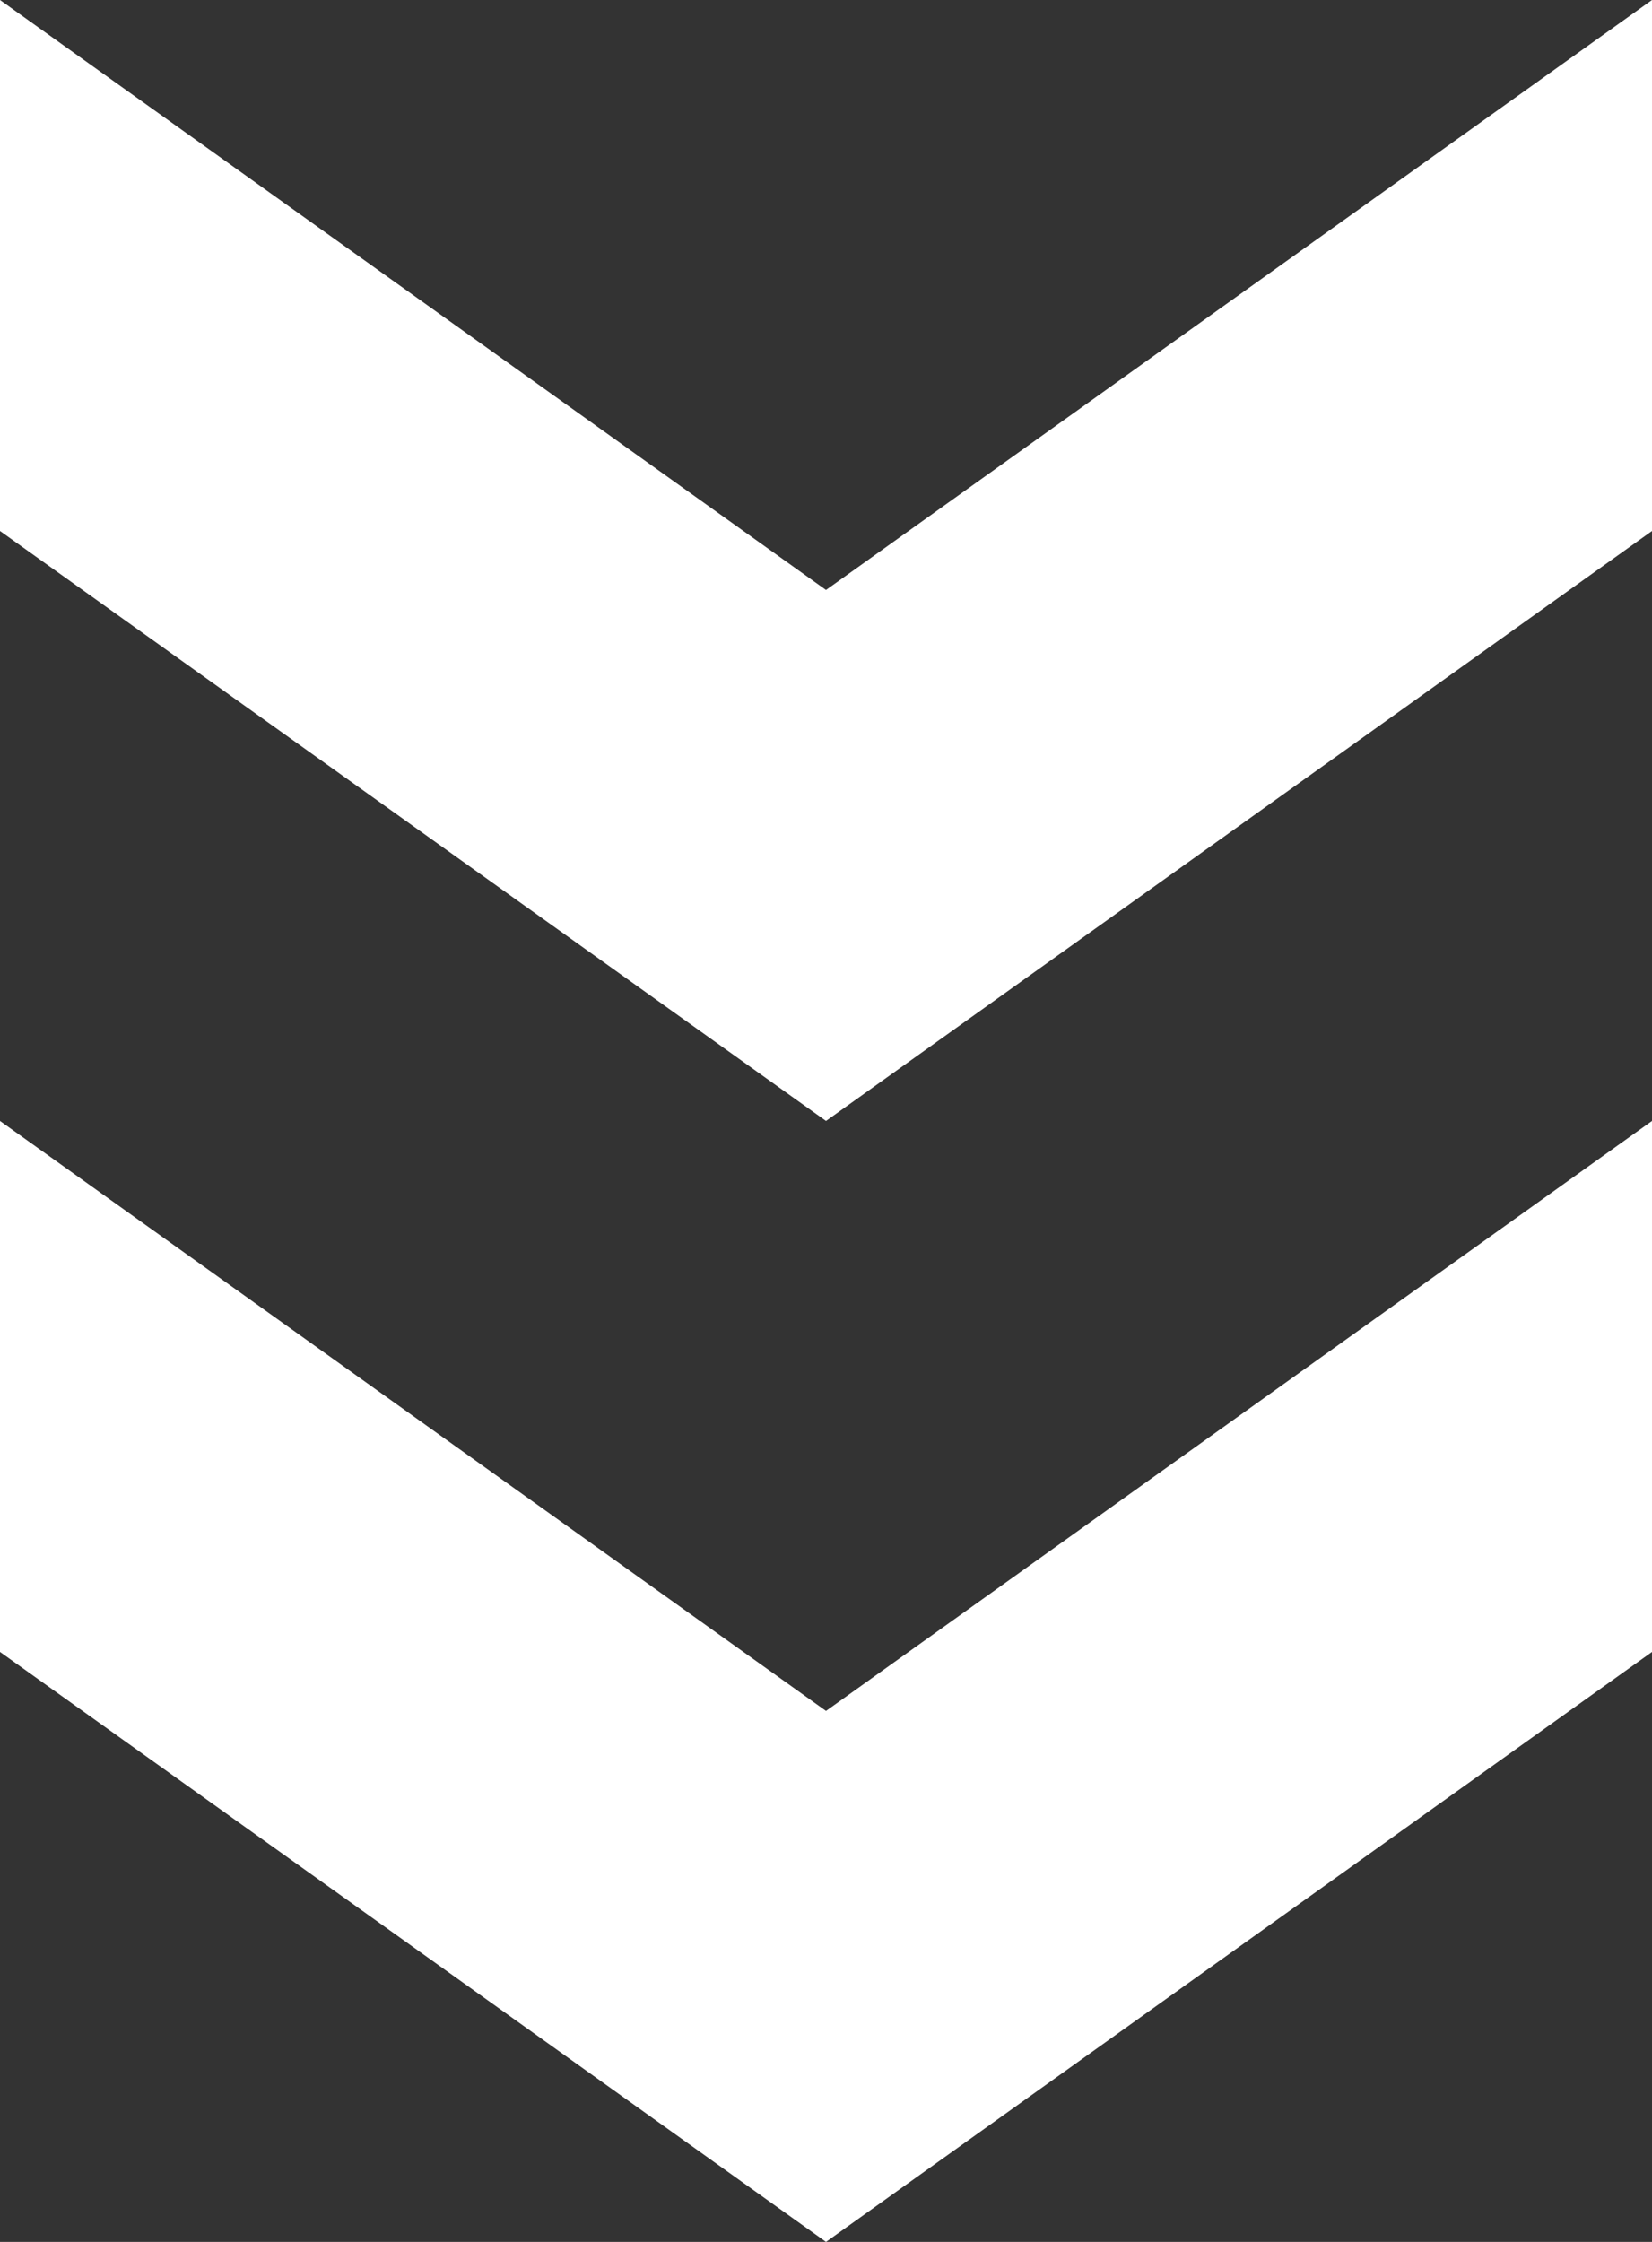
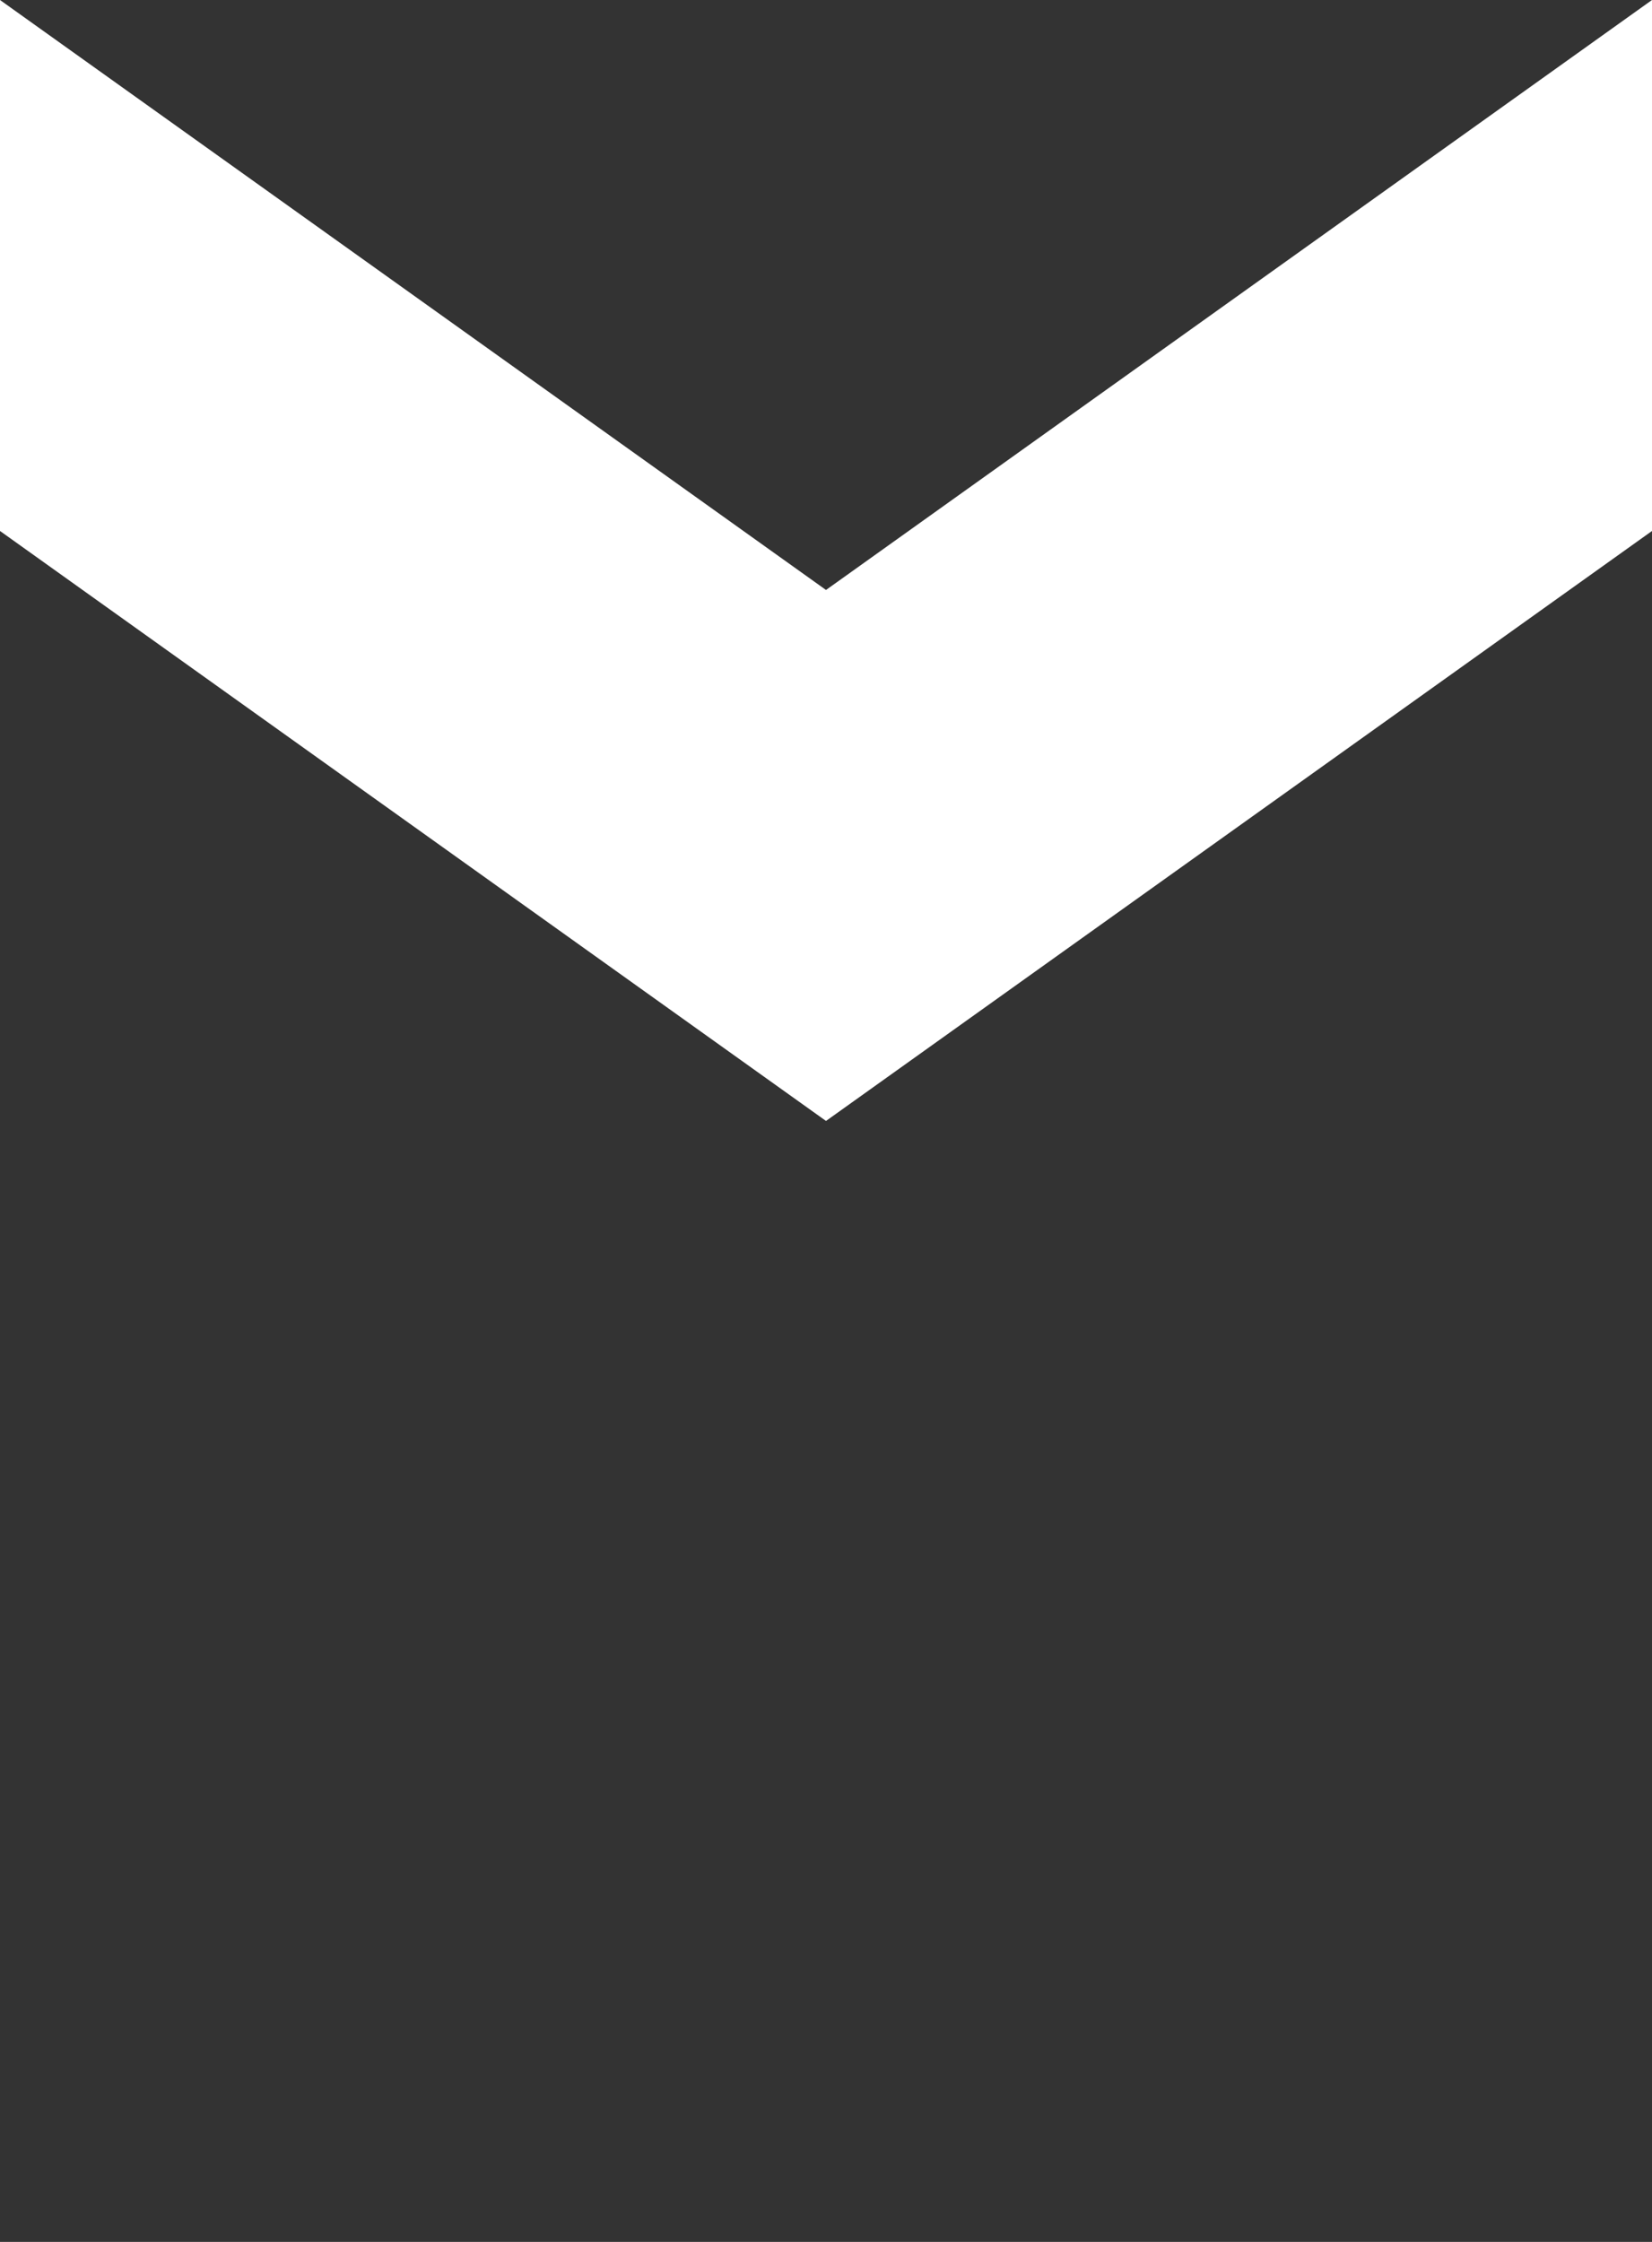
<svg xmlns="http://www.w3.org/2000/svg" width="28" height="38" viewBox="0 0 28 38" fill="none">
  <rect x="0" y="0" width="28" height="38" fill="#333333" stroke="none" />
-   <path d="M28 28L28 19L14 29L0 19L-3.93402e-07 28L14 38L28 28Z" fill="white" />
  <path d="M28 9L28 0L14 10L0 -1.22392e-06L-3.93402e-07 9L14 19L28 9Z" fill="white" />
</svg>